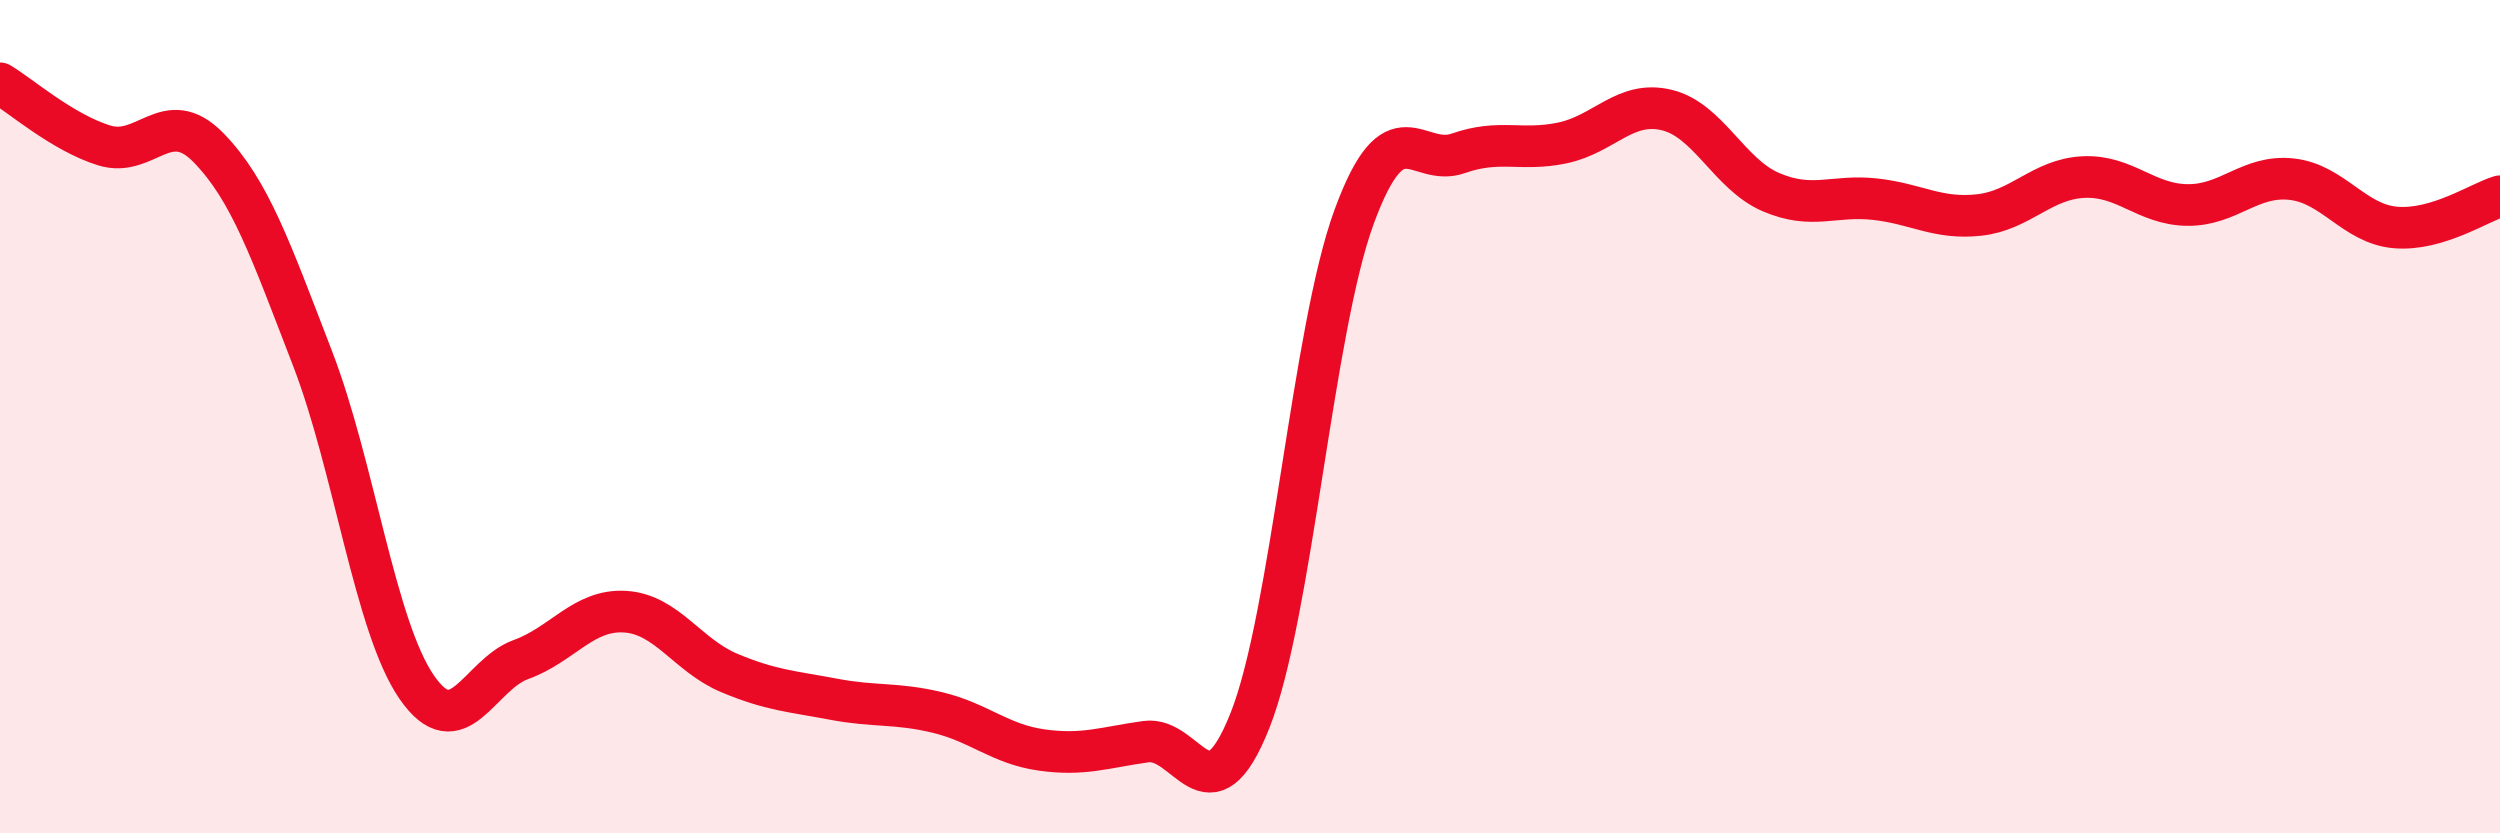
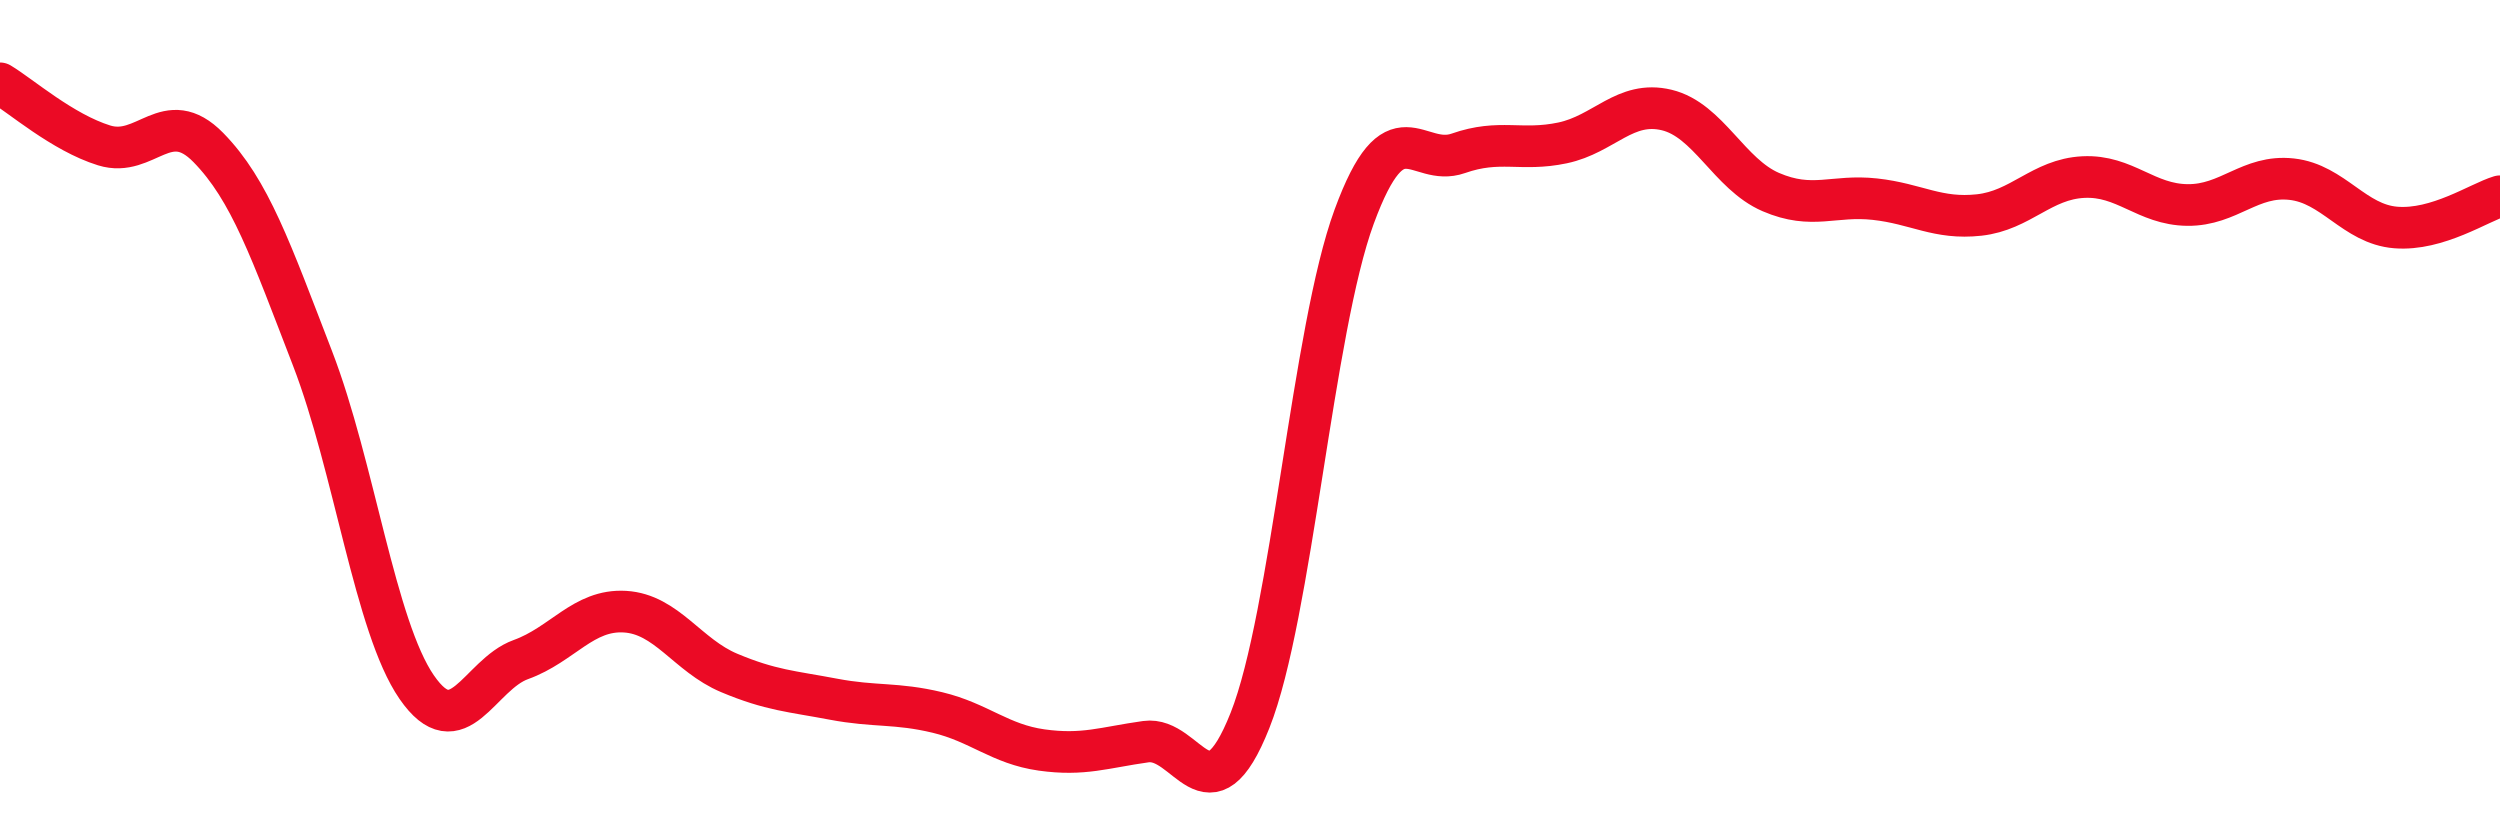
<svg xmlns="http://www.w3.org/2000/svg" width="60" height="20" viewBox="0 0 60 20">
-   <path d="M 0,2 C 0.5,2.3 1.5,3.18 2.5,3.49 C 3.5,3.8 4,2.52 5,3.54 C 6,4.56 6.5,6.01 7.5,8.6 C 8.5,11.19 9,15.04 10,16.49 C 11,17.94 11.5,16.19 12.5,15.83 C 13.5,15.47 14,14.62 15,14.68 C 16,14.74 16.5,15.73 17.5,16.15 C 18.5,16.57 19,16.59 20,16.78 C 21,16.97 21.5,16.86 22.5,17.1 C 23.5,17.34 24,17.86 25,18 C 26,18.14 26.5,17.94 27.5,17.8 C 28.5,17.66 29,19.81 30,17.29 C 31,14.77 31.5,7.92 32.5,5.2 C 33.5,2.48 34,4.03 35,3.68 C 36,3.33 36.5,3.64 37.5,3.43 C 38.5,3.22 39,2.4 40,2.64 C 41,2.88 41.5,4.18 42.5,4.61 C 43.5,5.04 44,4.67 45,4.78 C 46,4.89 46.5,5.27 47.5,5.16 C 48.5,5.05 49,4.3 50,4.25 C 51,4.2 51.5,4.91 52.5,4.92 C 53.5,4.93 54,4.19 55,4.3 C 56,4.41 56.5,5.38 57.5,5.46 C 58.5,5.54 59.5,4.86 60,4.71L60 20L0 20Z" fill="#EB0A25" opacity="0.1" stroke-linecap="round" stroke-linejoin="round" />
  <path d="M 0,2 C 0.5,2.3 1.5,3.18 2.5,3.49 C 3.5,3.8 4,2.52 5,3.54 C 6,4.56 6.5,6.01 7.5,8.6 C 8.5,11.19 9,15.04 10,16.49 C 11,17.94 11.5,16.19 12.5,15.83 C 13.5,15.47 14,14.62 15,14.68 C 16,14.74 16.5,15.73 17.5,16.15 C 18.5,16.57 19,16.59 20,16.78 C 21,16.97 21.5,16.86 22.5,17.1 C 23.5,17.34 24,17.86 25,18 C 26,18.14 26.5,17.94 27.5,17.8 C 28.5,17.66 29,19.81 30,17.29 C 31,14.77 31.5,7.92 32.5,5.2 C 33.5,2.48 34,4.03 35,3.68 C 36,3.33 36.5,3.64 37.5,3.43 C 38.5,3.22 39,2.4 40,2.64 C 41,2.88 41.5,4.18 42.5,4.61 C 43.5,5.04 44,4.67 45,4.78 C 46,4.89 46.5,5.27 47.5,5.16 C 48.5,5.05 49,4.3 50,4.25 C 51,4.2 51.5,4.91 52.5,4.92 C 53.5,4.93 54,4.19 55,4.3 C 56,4.41 56.5,5.38 57.5,5.46 C 58.5,5.54 59.5,4.86 60,4.71" stroke="#EB0A25" stroke-width="1" fill="none" stroke-linecap="round" stroke-linejoin="round" />
</svg>